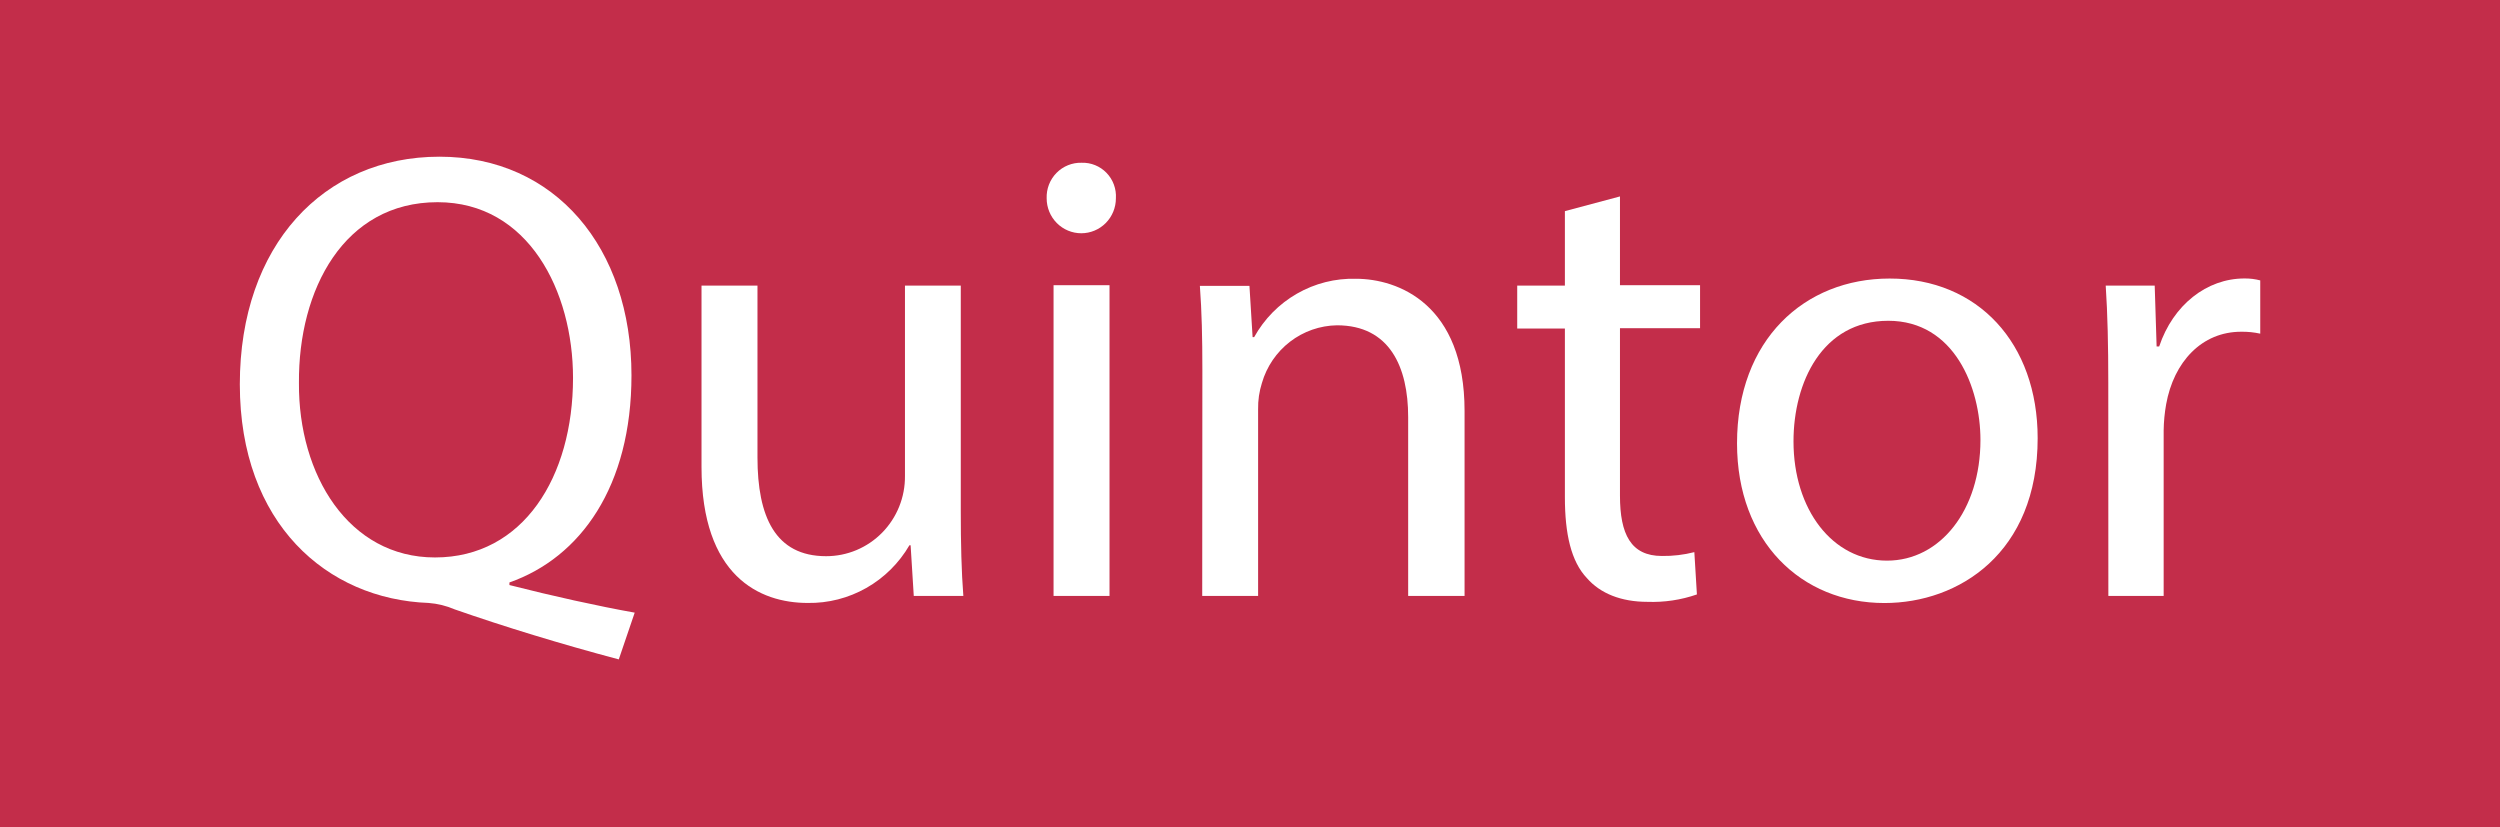
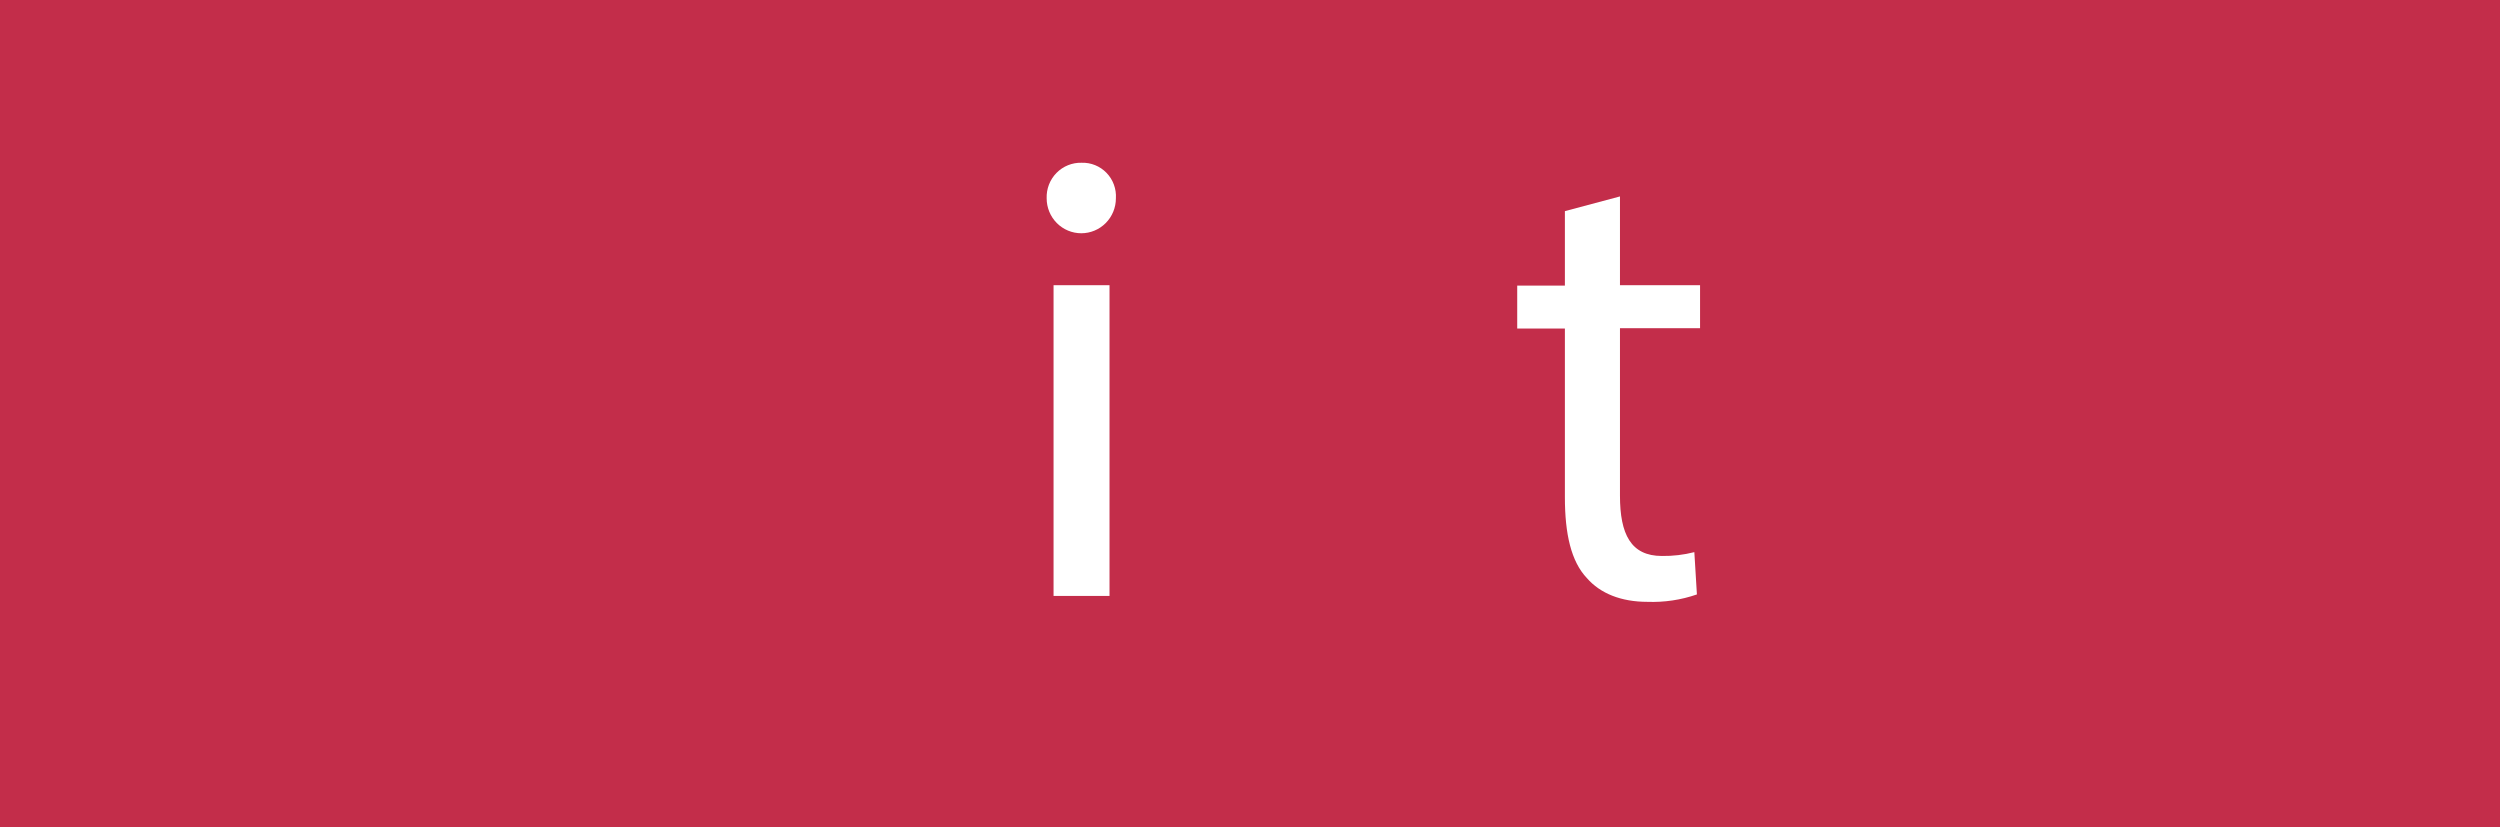
<svg xmlns="http://www.w3.org/2000/svg" width="417" height="138" viewBox="0 0 417 138" fill="none">
  <rect x="0" y="0" width="417" height="138" fill="#333333" stroke="none" />
  <g clip-path="url(#clip0_330_1774)">
    <path d="M417 0H0V138H417V0Z" fill="#C32D4A" />
-     <path d="M103.213 109.988C93.561 107.421 84.117 104.534 75.847 101.646C74.464 101.049 72.993 100.686 71.492 100.572C54.537 99.955 40.003 87.319 40.003 64.107C40.003 40.895 53.998 26.137 73.303 26.137C92.607 26.137 105.33 41.315 105.33 62.602C105.33 81.112 96.852 92.983 84.973 97.154V97.586C92.081 99.4 99.825 101.115 105.868 102.189L103.213 109.988ZM95.58 63.034C95.58 48.596 88.154 33.726 72.985 33.726C57.399 33.726 49.741 48.275 49.864 63.885C49.753 79.187 58.133 92.983 72.556 92.983C87.298 92.983 95.58 79.508 95.58 63.034Z" fill="white" />
-     <path d="M160.258 85.283C160.258 90.626 160.368 95.34 160.686 99.4H152.416L151.89 90.947H151.694C149.964 93.923 147.482 96.382 144.5 98.073C141.519 99.764 138.146 100.627 134.727 100.572C126.677 100.572 117.013 96.081 117.013 77.891V47.633H126.347V76.299C126.347 86.171 129.307 92.773 137.797 92.773C139.534 92.775 141.254 92.429 142.857 91.756C144.461 91.083 145.916 90.096 147.139 88.852C148.362 87.608 149.328 86.132 149.982 84.509C150.636 82.886 150.964 81.148 150.948 79.397V47.633H160.258V85.283Z" fill="white" />
    <path d="M186.131 33.084C186.131 34.629 185.523 36.11 184.44 37.203C183.357 38.295 181.889 38.908 180.357 38.908C178.826 38.908 177.357 38.295 176.274 37.203C175.191 36.11 174.583 34.629 174.583 33.084C174.554 32.302 174.685 31.522 174.966 30.793C175.248 30.064 175.675 29.401 176.221 28.845C176.766 28.288 177.419 27.851 178.139 27.559C178.859 27.267 179.631 27.128 180.406 27.148C181.179 27.121 181.949 27.257 182.666 27.548C183.384 27.839 184.033 28.278 184.572 28.837C185.112 29.396 185.529 30.062 185.797 30.794C186.066 31.525 186.18 32.306 186.131 33.084ZM175.733 99.4V47.571H185.067V99.4H175.733Z" fill="white" />
-     <path d="M200.555 61.701C200.555 56.345 200.457 51.964 200.139 47.682H208.408L208.934 56.234H209.191C210.871 53.206 213.34 50.698 216.331 48.982C219.321 47.266 222.72 46.407 226.159 46.498C233.254 46.498 244.289 50.78 244.289 68.537V99.4H234.882V69.561C234.882 61.219 231.799 54.26 223.003 54.26C220.171 54.306 217.429 55.265 215.177 56.997C212.925 58.729 211.282 61.143 210.488 63.885C210.04 65.3 209.825 66.78 209.852 68.266V99.4H200.53L200.555 61.701Z" fill="white" />
    <path d="M270.211 32.763V47.571H283.57V54.741H270.211V82.679C270.211 89.096 272.022 92.736 277.209 92.736C279.031 92.762 280.849 92.547 282.616 92.095L283.044 99.153C280.386 100.074 277.583 100.493 274.774 100.387C270.419 100.387 266.92 98.993 264.694 96.426C262.052 93.65 261.024 89.022 261.024 82.951V54.803H253.072V47.633H261.024V35.219L270.211 32.763Z" fill="white" />
-     <path d="M339.881 73.091C339.881 92.243 326.742 100.585 314.325 100.585C300.44 100.585 289.736 90.318 289.736 73.955C289.736 56.678 300.966 46.461 315.181 46.461C329.923 46.448 339.881 57.258 339.881 73.091ZM299.156 73.621C299.156 84.962 305.627 93.514 314.753 93.514C323.659 93.514 330.339 85.061 330.339 73.399C330.339 64.625 325.983 53.507 314.961 53.507C303.939 53.507 299.156 63.786 299.156 73.621Z" fill="white" />
-     <path d="M351.662 63.786C351.662 57.69 351.551 52.446 351.233 47.633H359.405L359.723 57.789H360.152C362.476 50.842 368.103 46.448 374.367 46.448C375.258 46.437 376.146 46.545 377.009 46.769V55.654C375.964 55.426 374.897 55.318 373.828 55.333C367.247 55.333 362.586 60.368 361.314 67.427C361.057 68.873 360.918 70.338 360.898 71.807V99.4H351.674L351.662 63.786Z" fill="white" />
  </g>
  <defs>
    <clipPath id="clip0_330_1774">
      <rect width="417" height="138" fill="white" />
    </clipPath>
  </defs>
</svg>